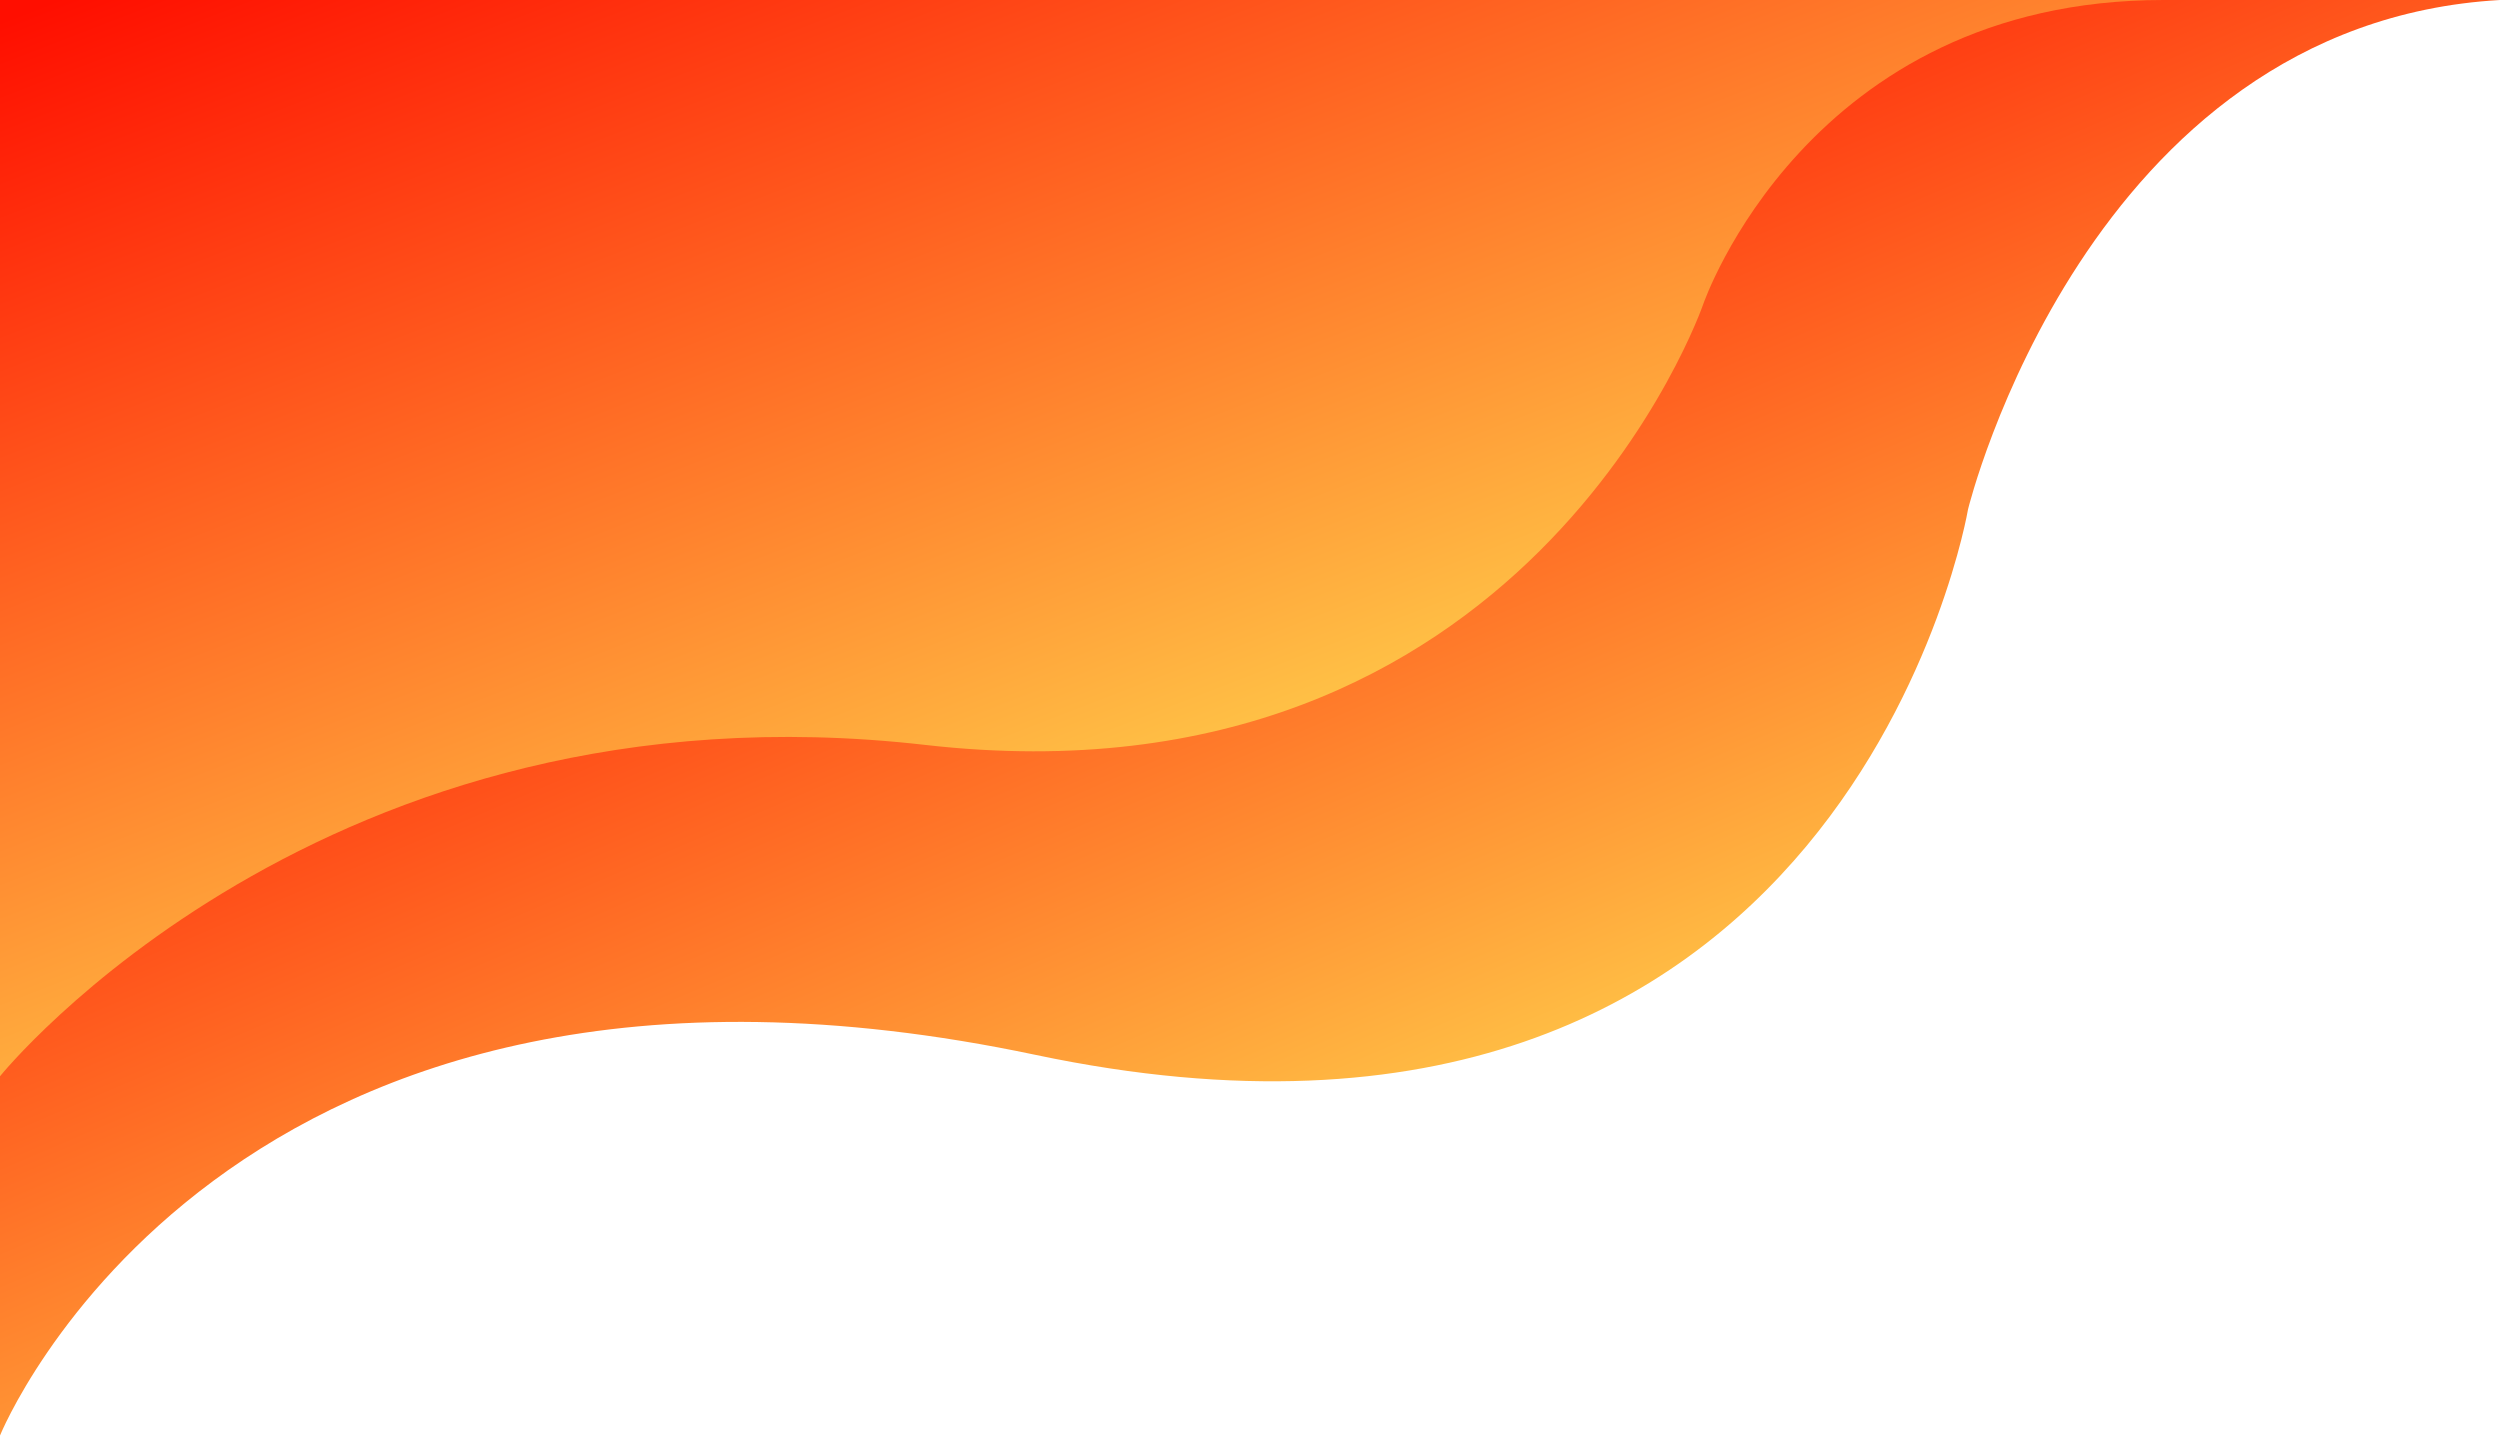
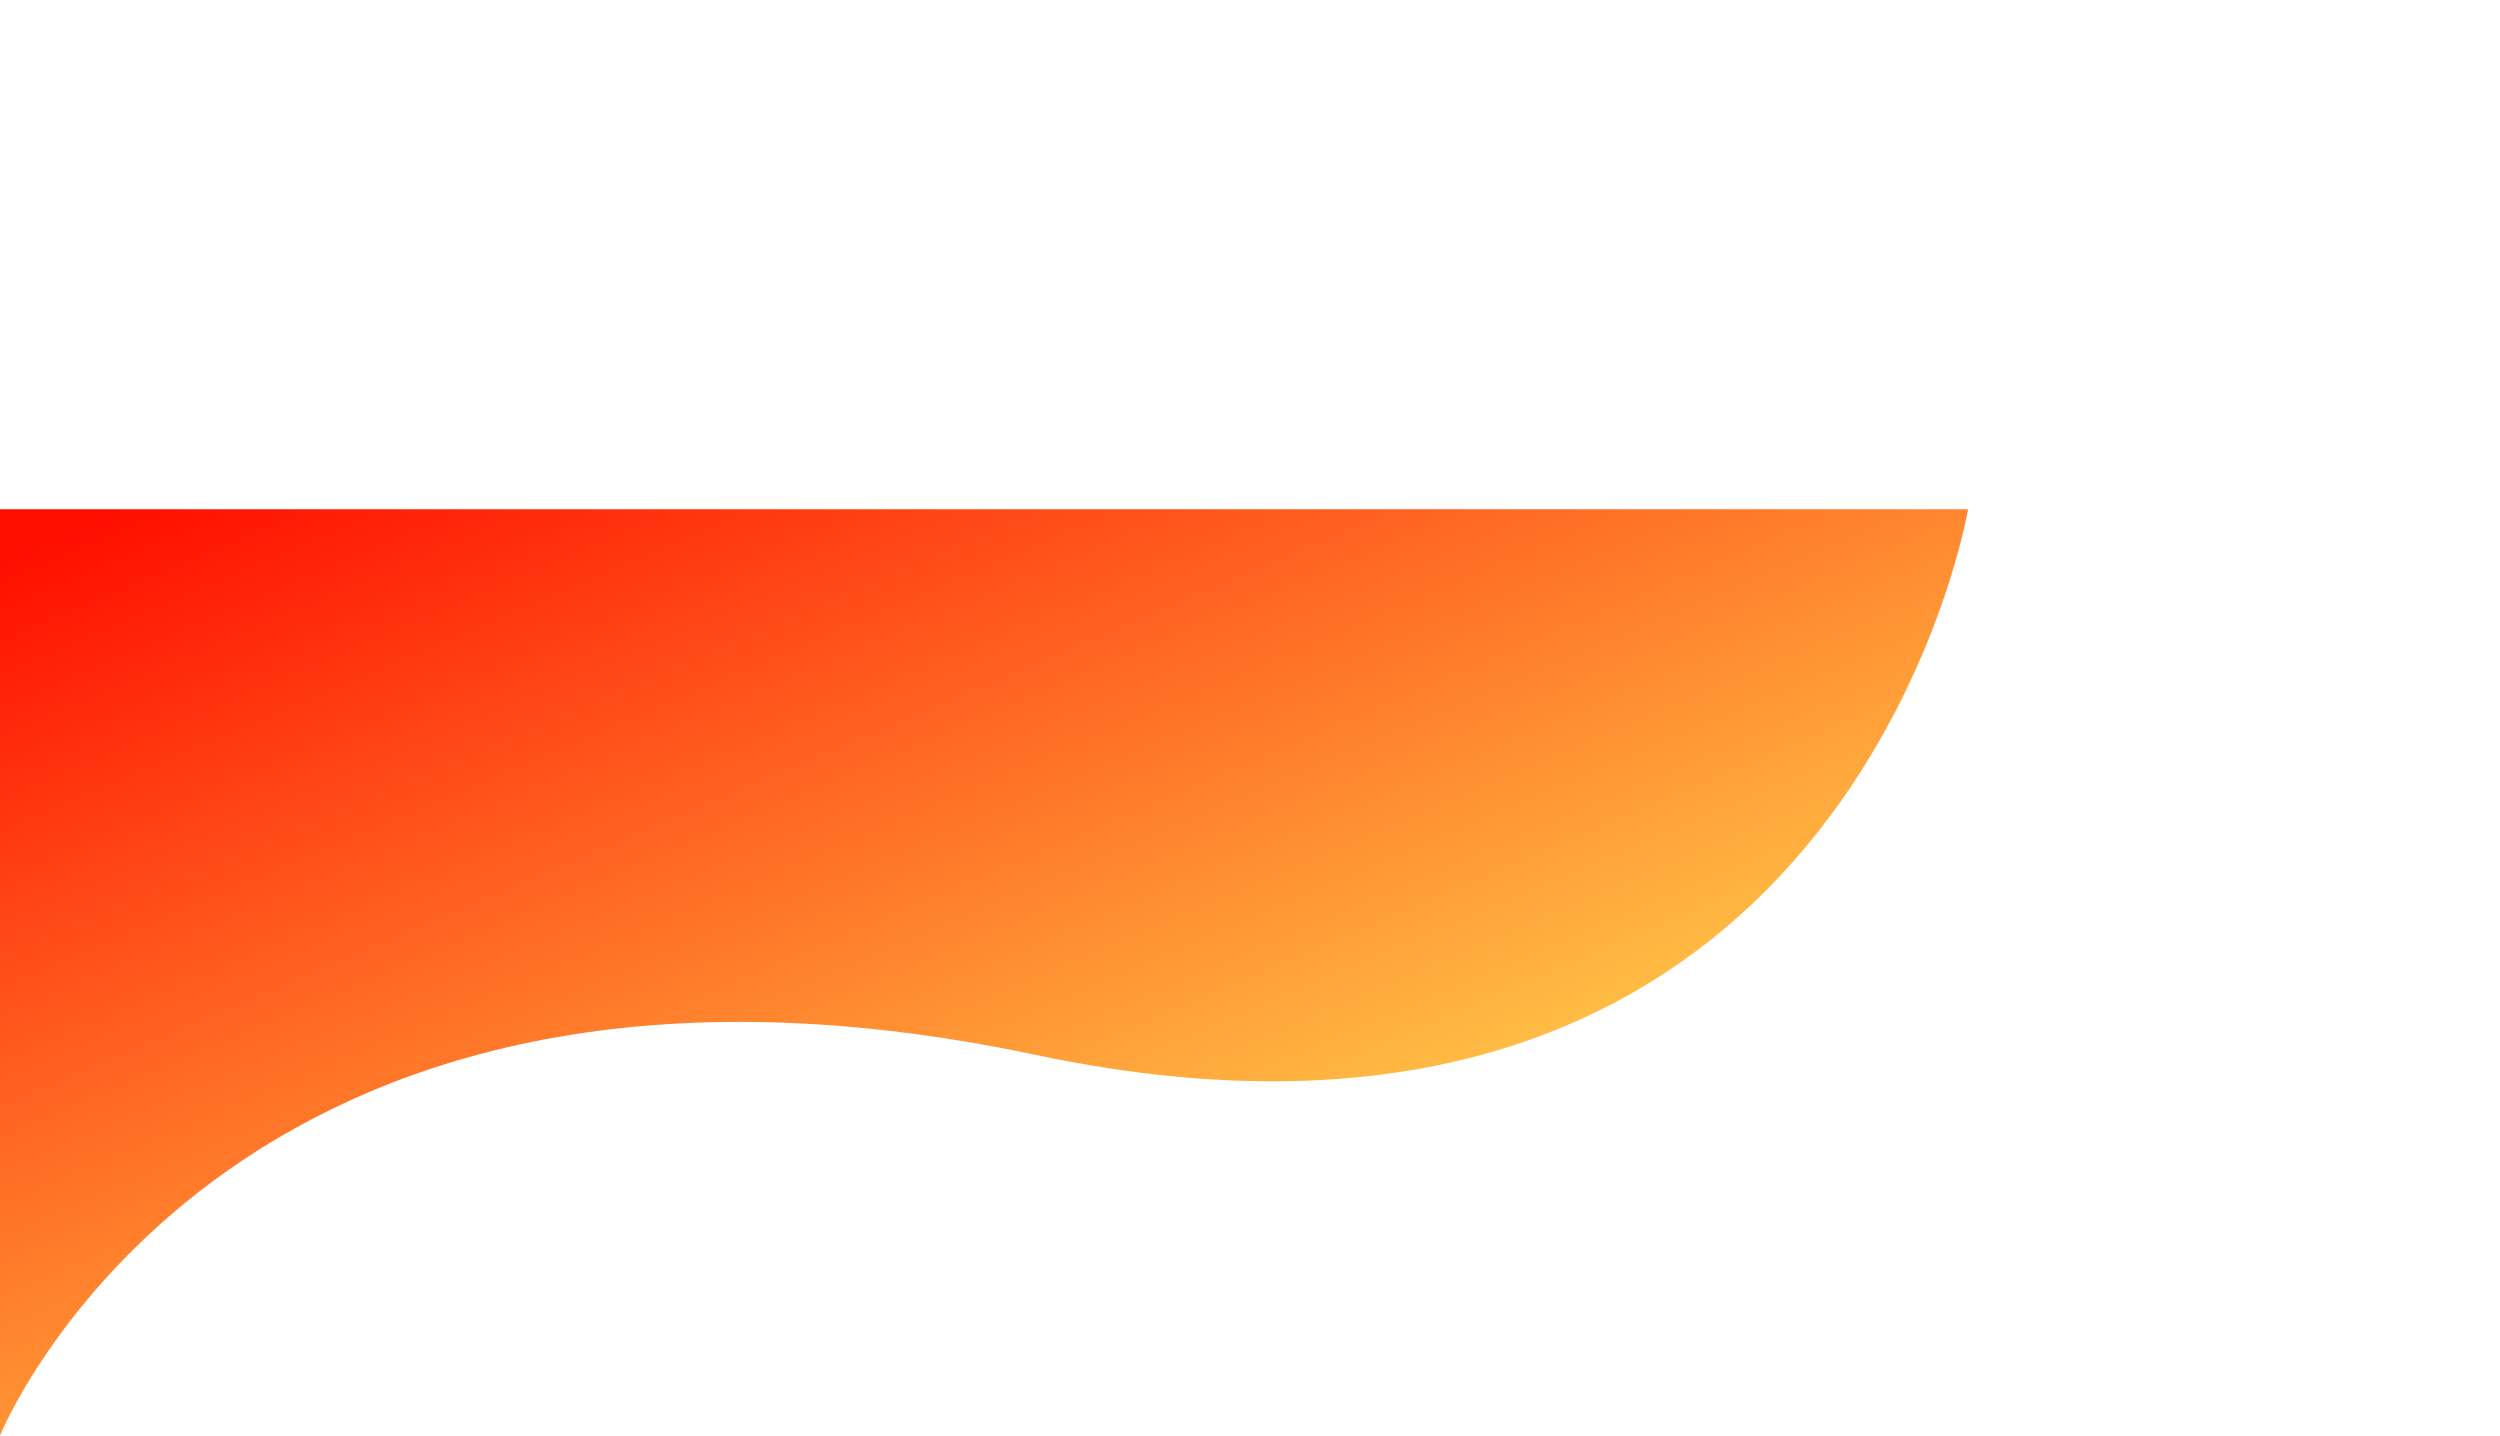
<svg xmlns="http://www.w3.org/2000/svg" xmlns:xlink="http://www.w3.org/1999/xlink" data-name="Layer 1" height="1718.4" preserveAspectRatio="xMidYMid meet" version="1.0" viewBox="0.0 0.0 2992.6 1718.4" width="2992.6" zoomAndPan="magnify">
  <defs>
    <linearGradient gradientUnits="userSpaceOnUse" id="a" x1="1812.79" x2="1196.35" xlink:actuate="onLoad" xlink:show="other" xlink:type="simple" y1="1599.62" y2="157.38">
      <stop offset="0" stop-color="#ffe855" />
      <stop offset="1" stop-color="#ff0e00" />
    </linearGradient>
    <linearGradient id="b" x1="1504.05" x2="918.23" xlink:actuate="onLoad" xlink:href="#a" xlink:show="other" xlink:type="simple" y1="1184.96" y2="-329.73" />
  </defs>
-   <path d="M0,1718.36s267.43-660.7,1239.49-455.65,1116.34-653.1,1116.34-653.1S2497.89,28.31,2992.63,0H0Z" fill="url(#a)" />
-   <path d="M0,1288.34s386-479.1,1107.44-396.65,931.39-527.53,931.39-527.53S2163.45,0,2589.79,0H0Z" fill="url(#b)" />
+   <path d="M0,1718.36s267.43-660.7,1239.49-455.65,1116.34-653.1,1116.34-653.1H0Z" fill="url(#a)" />
</svg>